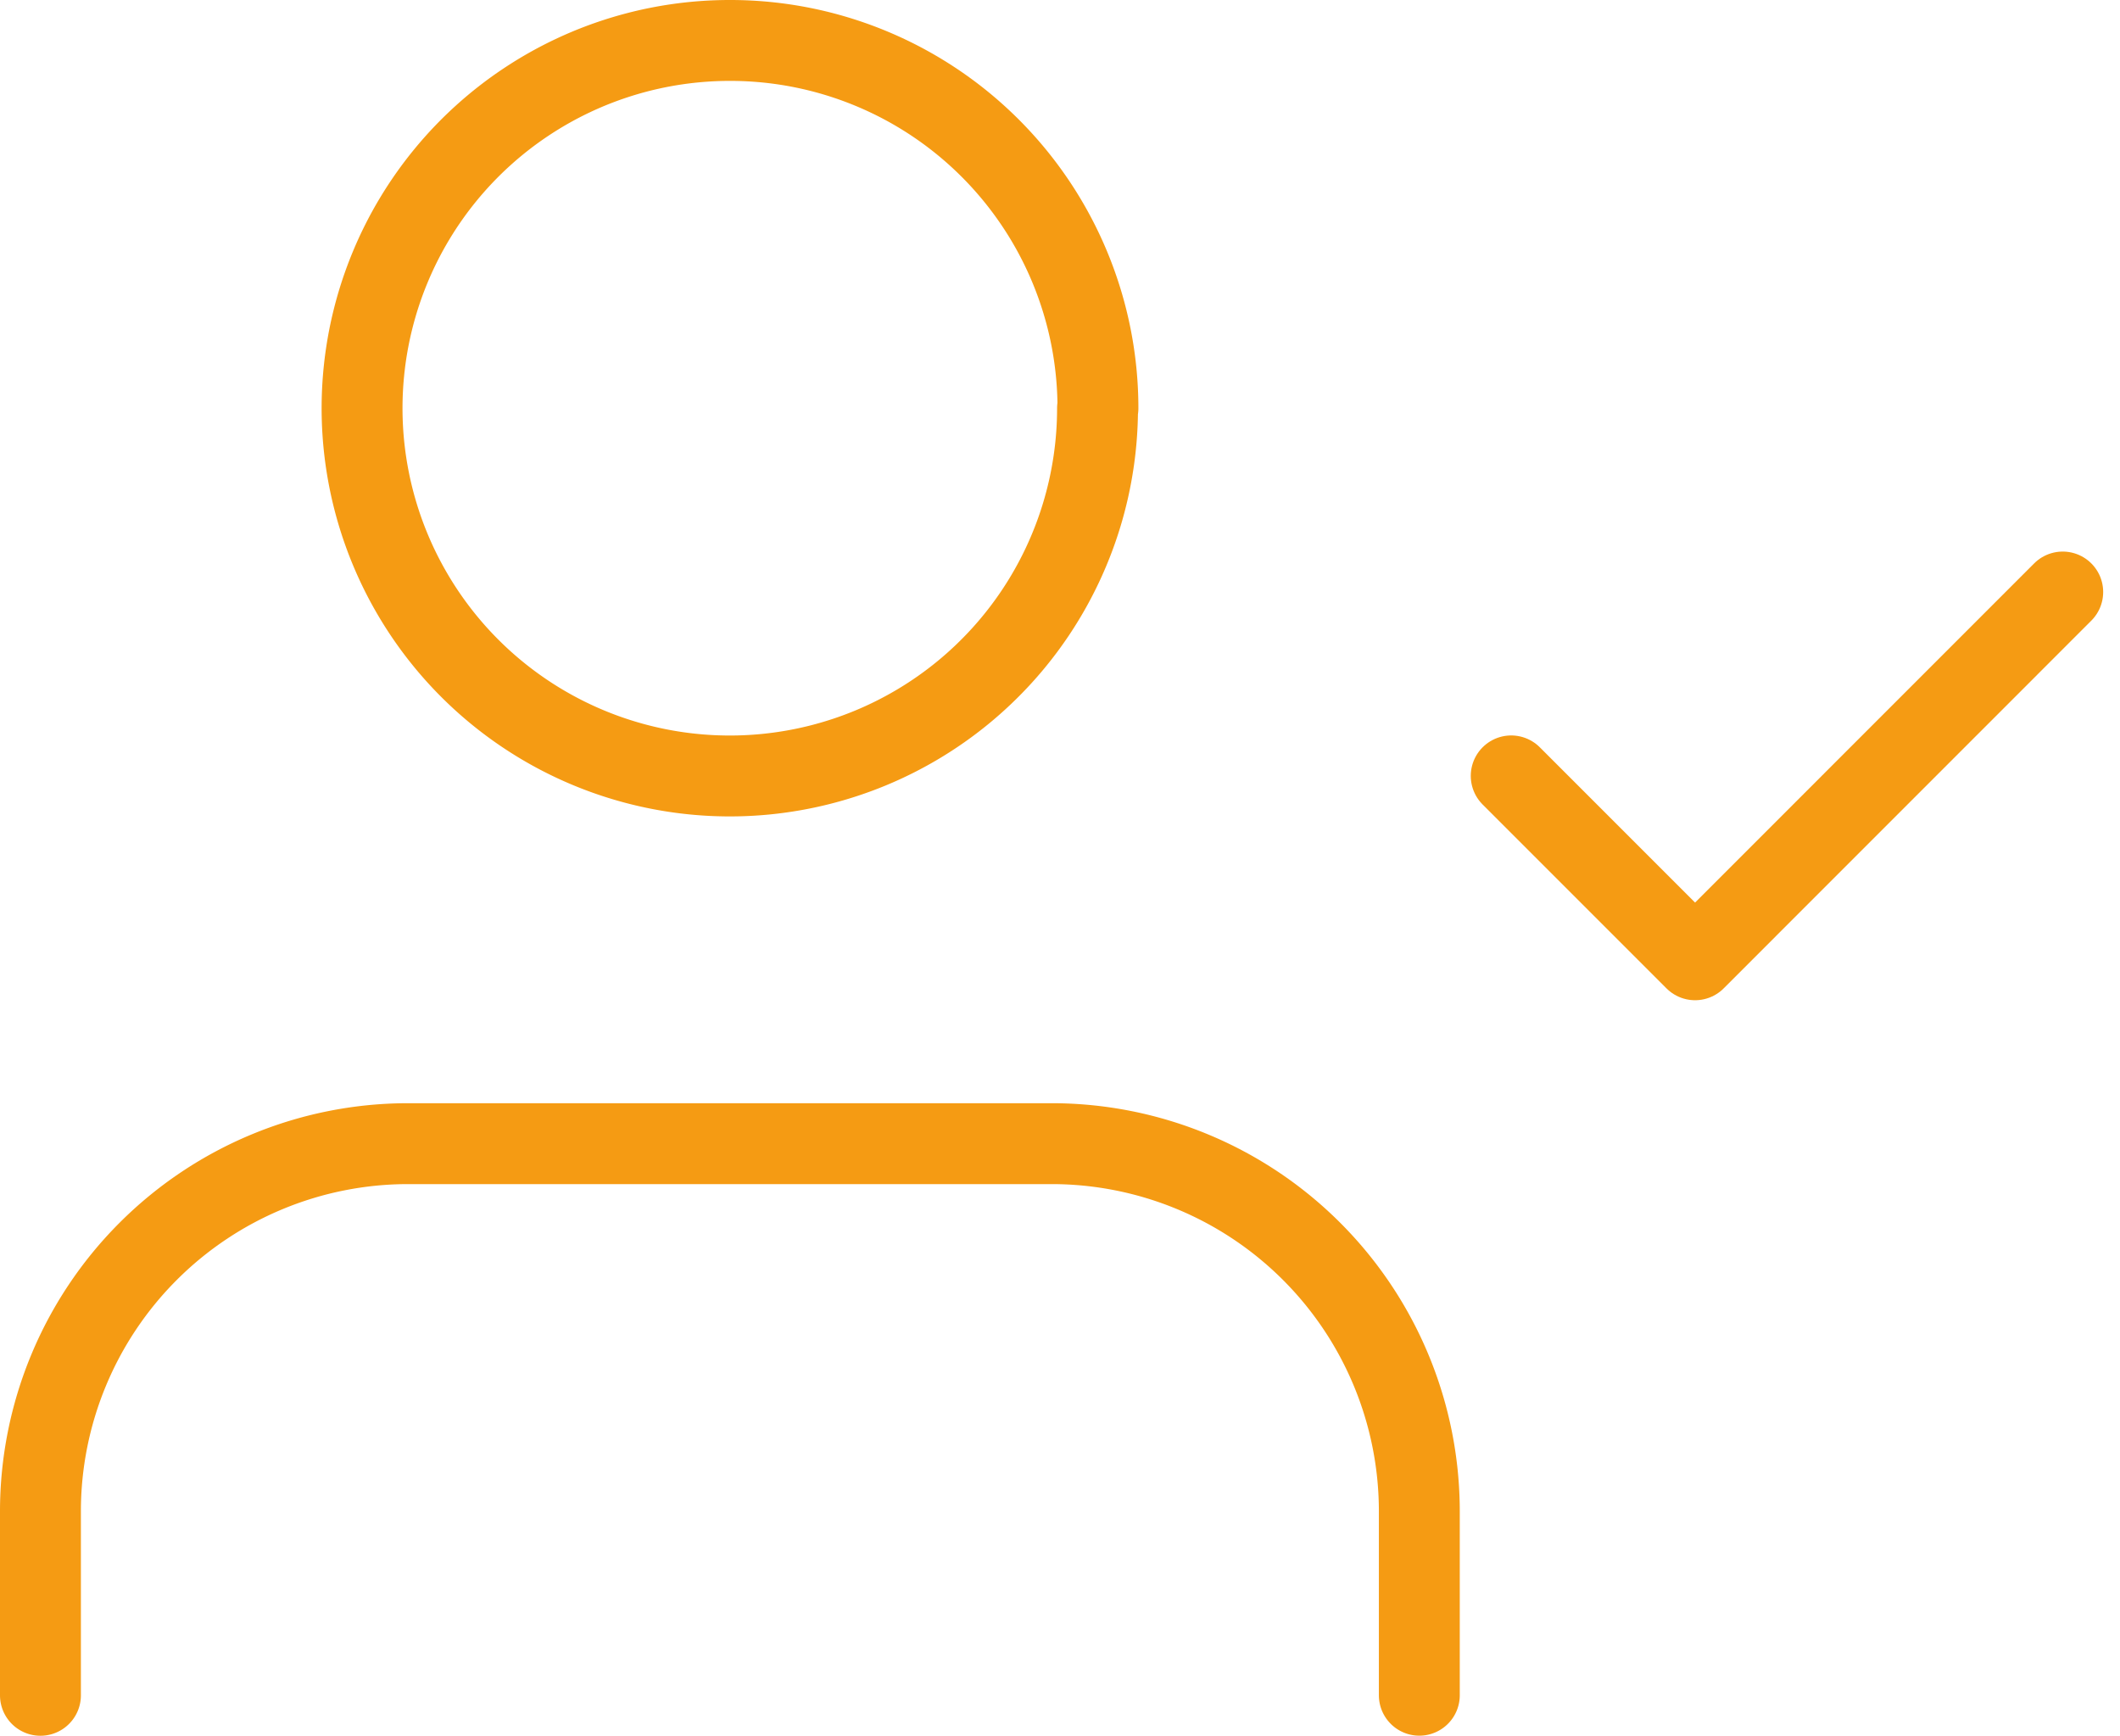
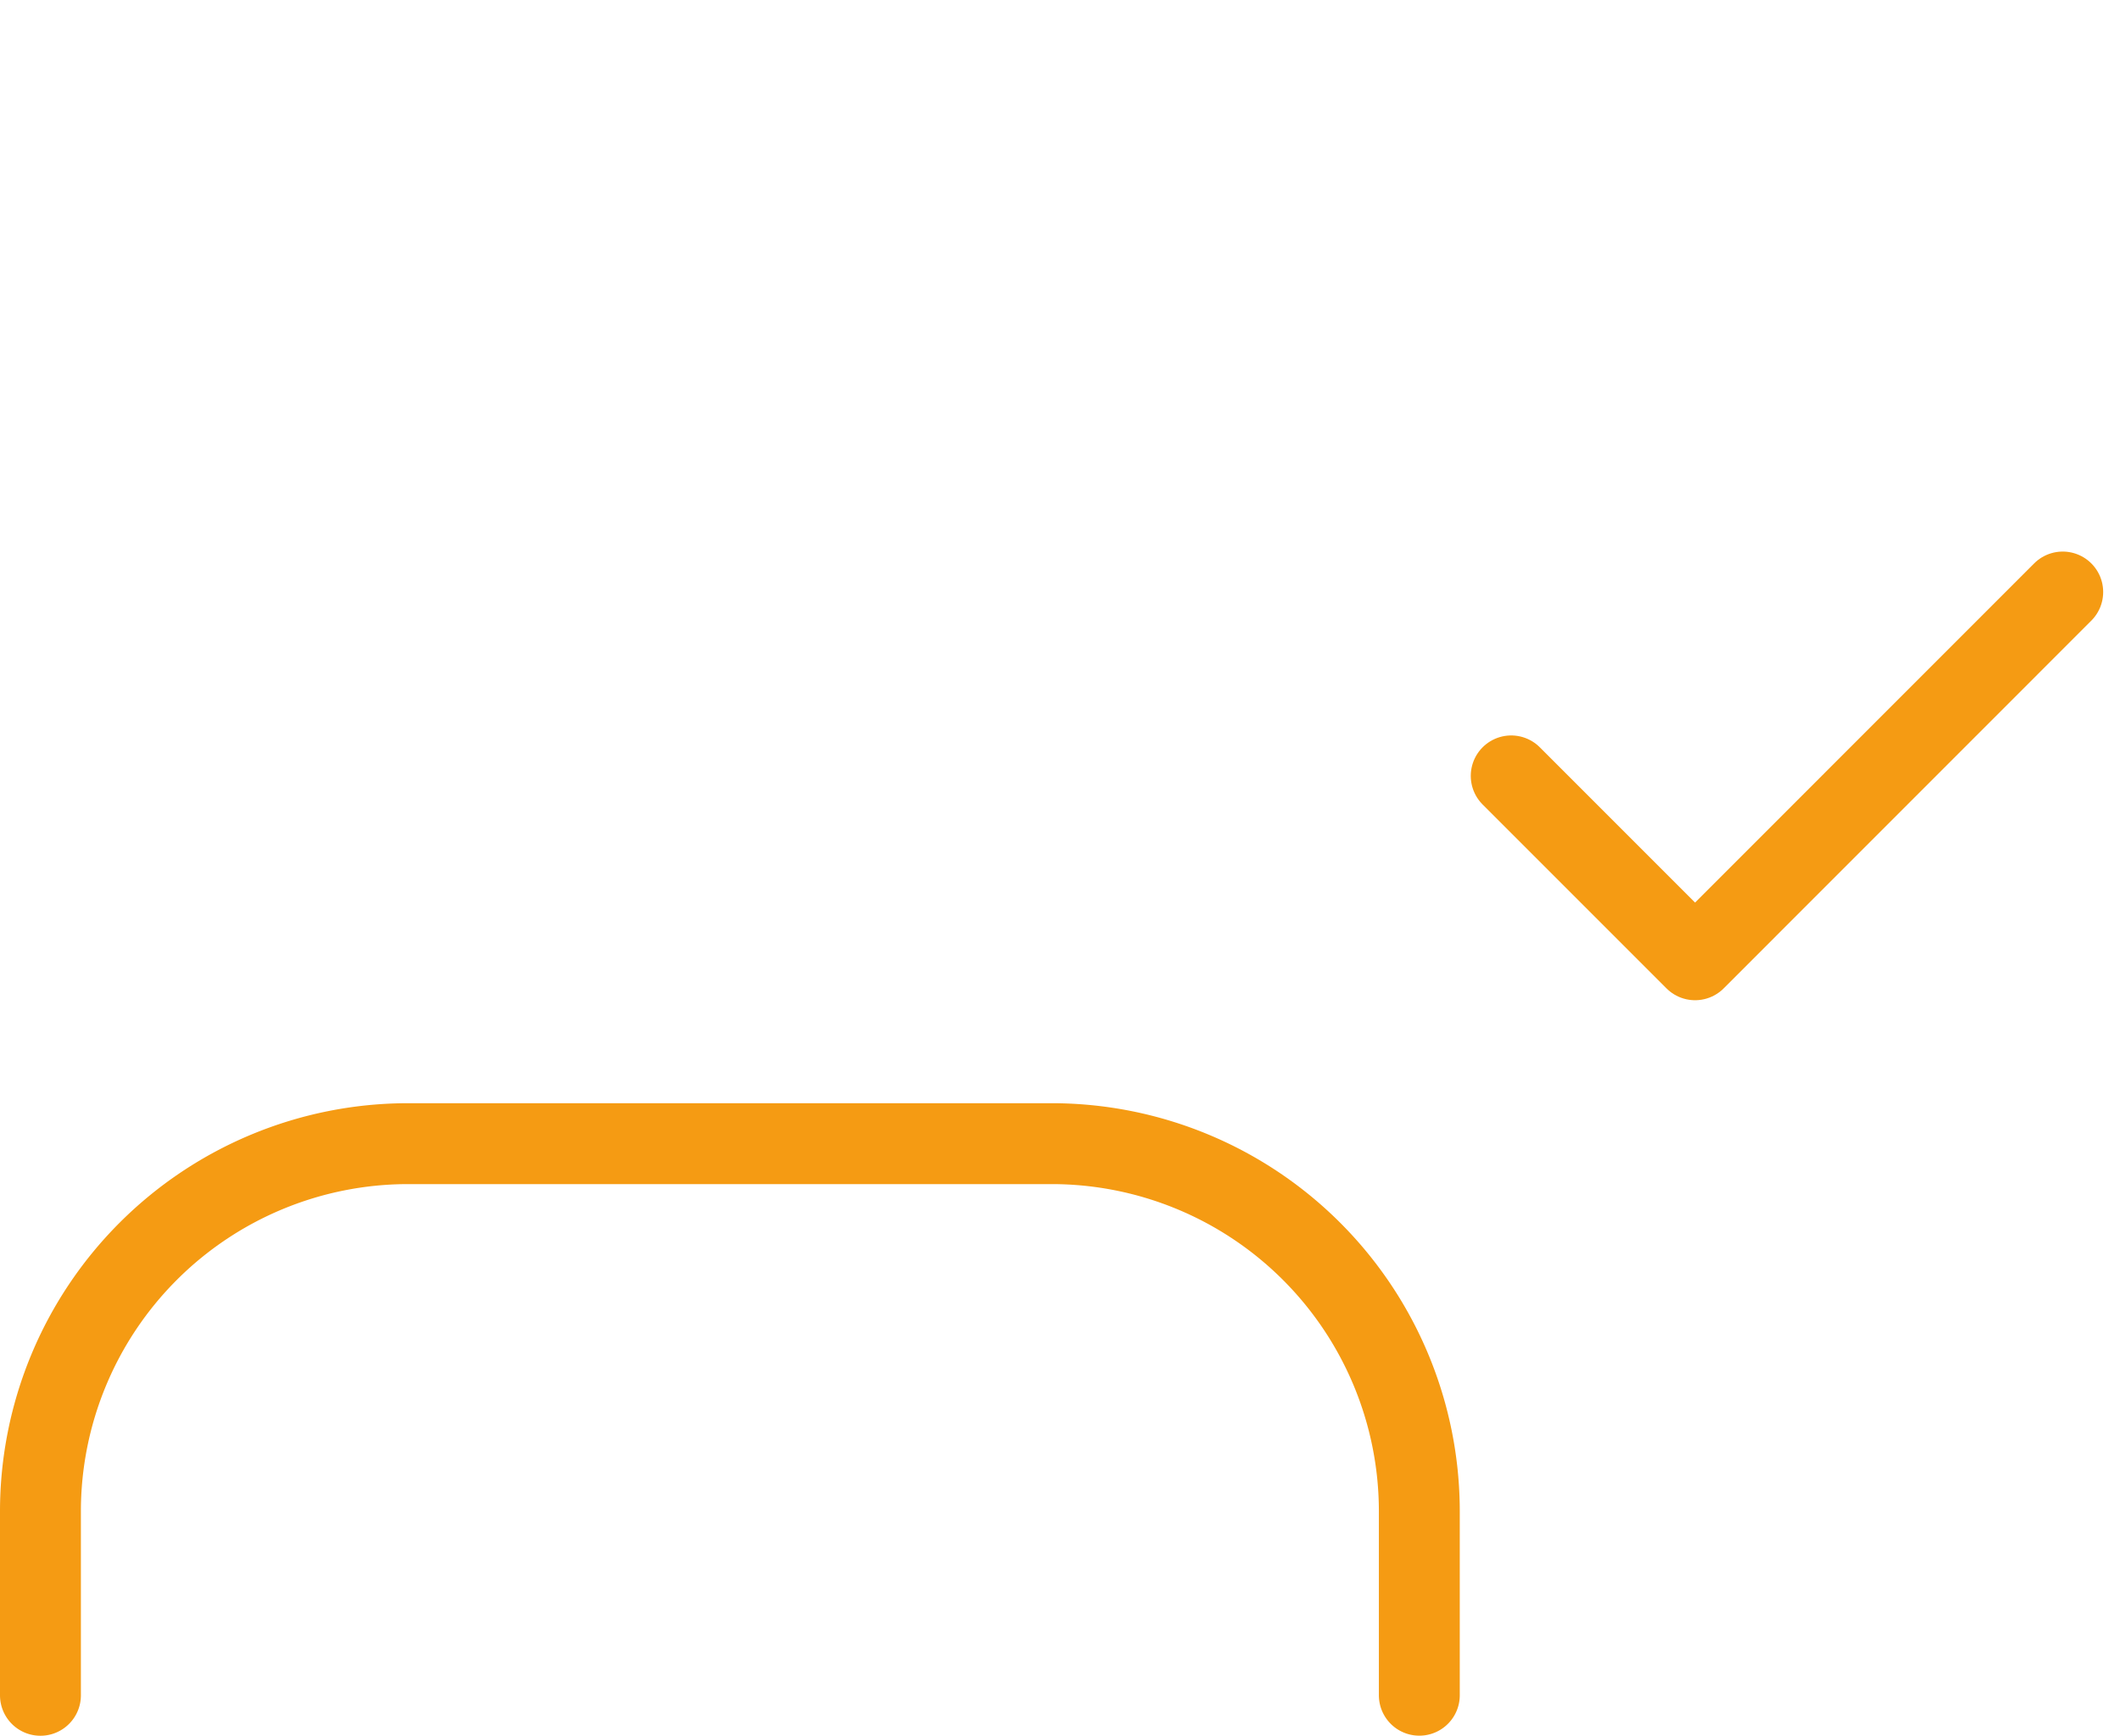
<svg xmlns="http://www.w3.org/2000/svg" width="26.208" height="21.455" viewBox="0 0 26.208 21.455">
  <g id="Icon_feather-user-check" data-name="Icon feather-user-check" transform="translate(-1 -4)">
    <path id="Tracé_2482" data-name="Tracé 2482" d="M18.546,29.318V27.046A4.546,4.546,0,0,0,14,22.5H6.046A4.546,4.546,0,0,0,1.5,27.046v2.273" transform="translate(0 -4.363)" fill="none" stroke="#f59b13" stroke-linecap="round" stroke-linejoin="round" stroke-width="1" />
-     <path id="Tracé_2483" data-name="Tracé 2483" d="M15.841,9.046A4.546,4.546,0,1,1,11.3,4.5a4.546,4.546,0,0,1,4.546,4.546Z" transform="translate(-1.273)" fill="none" stroke="#f59b13" stroke-linecap="round" stroke-linejoin="round" stroke-width="1" />
    <path id="Tracé_2484" data-name="Tracé 2484" d="M25.5,15.773l2.273,2.273L32.318,13.5" transform="translate(-5.818 -2.182)" fill="none" stroke="#f59b13" stroke-linecap="round" stroke-linejoin="round" stroke-width="1" />
  </g>
</svg>